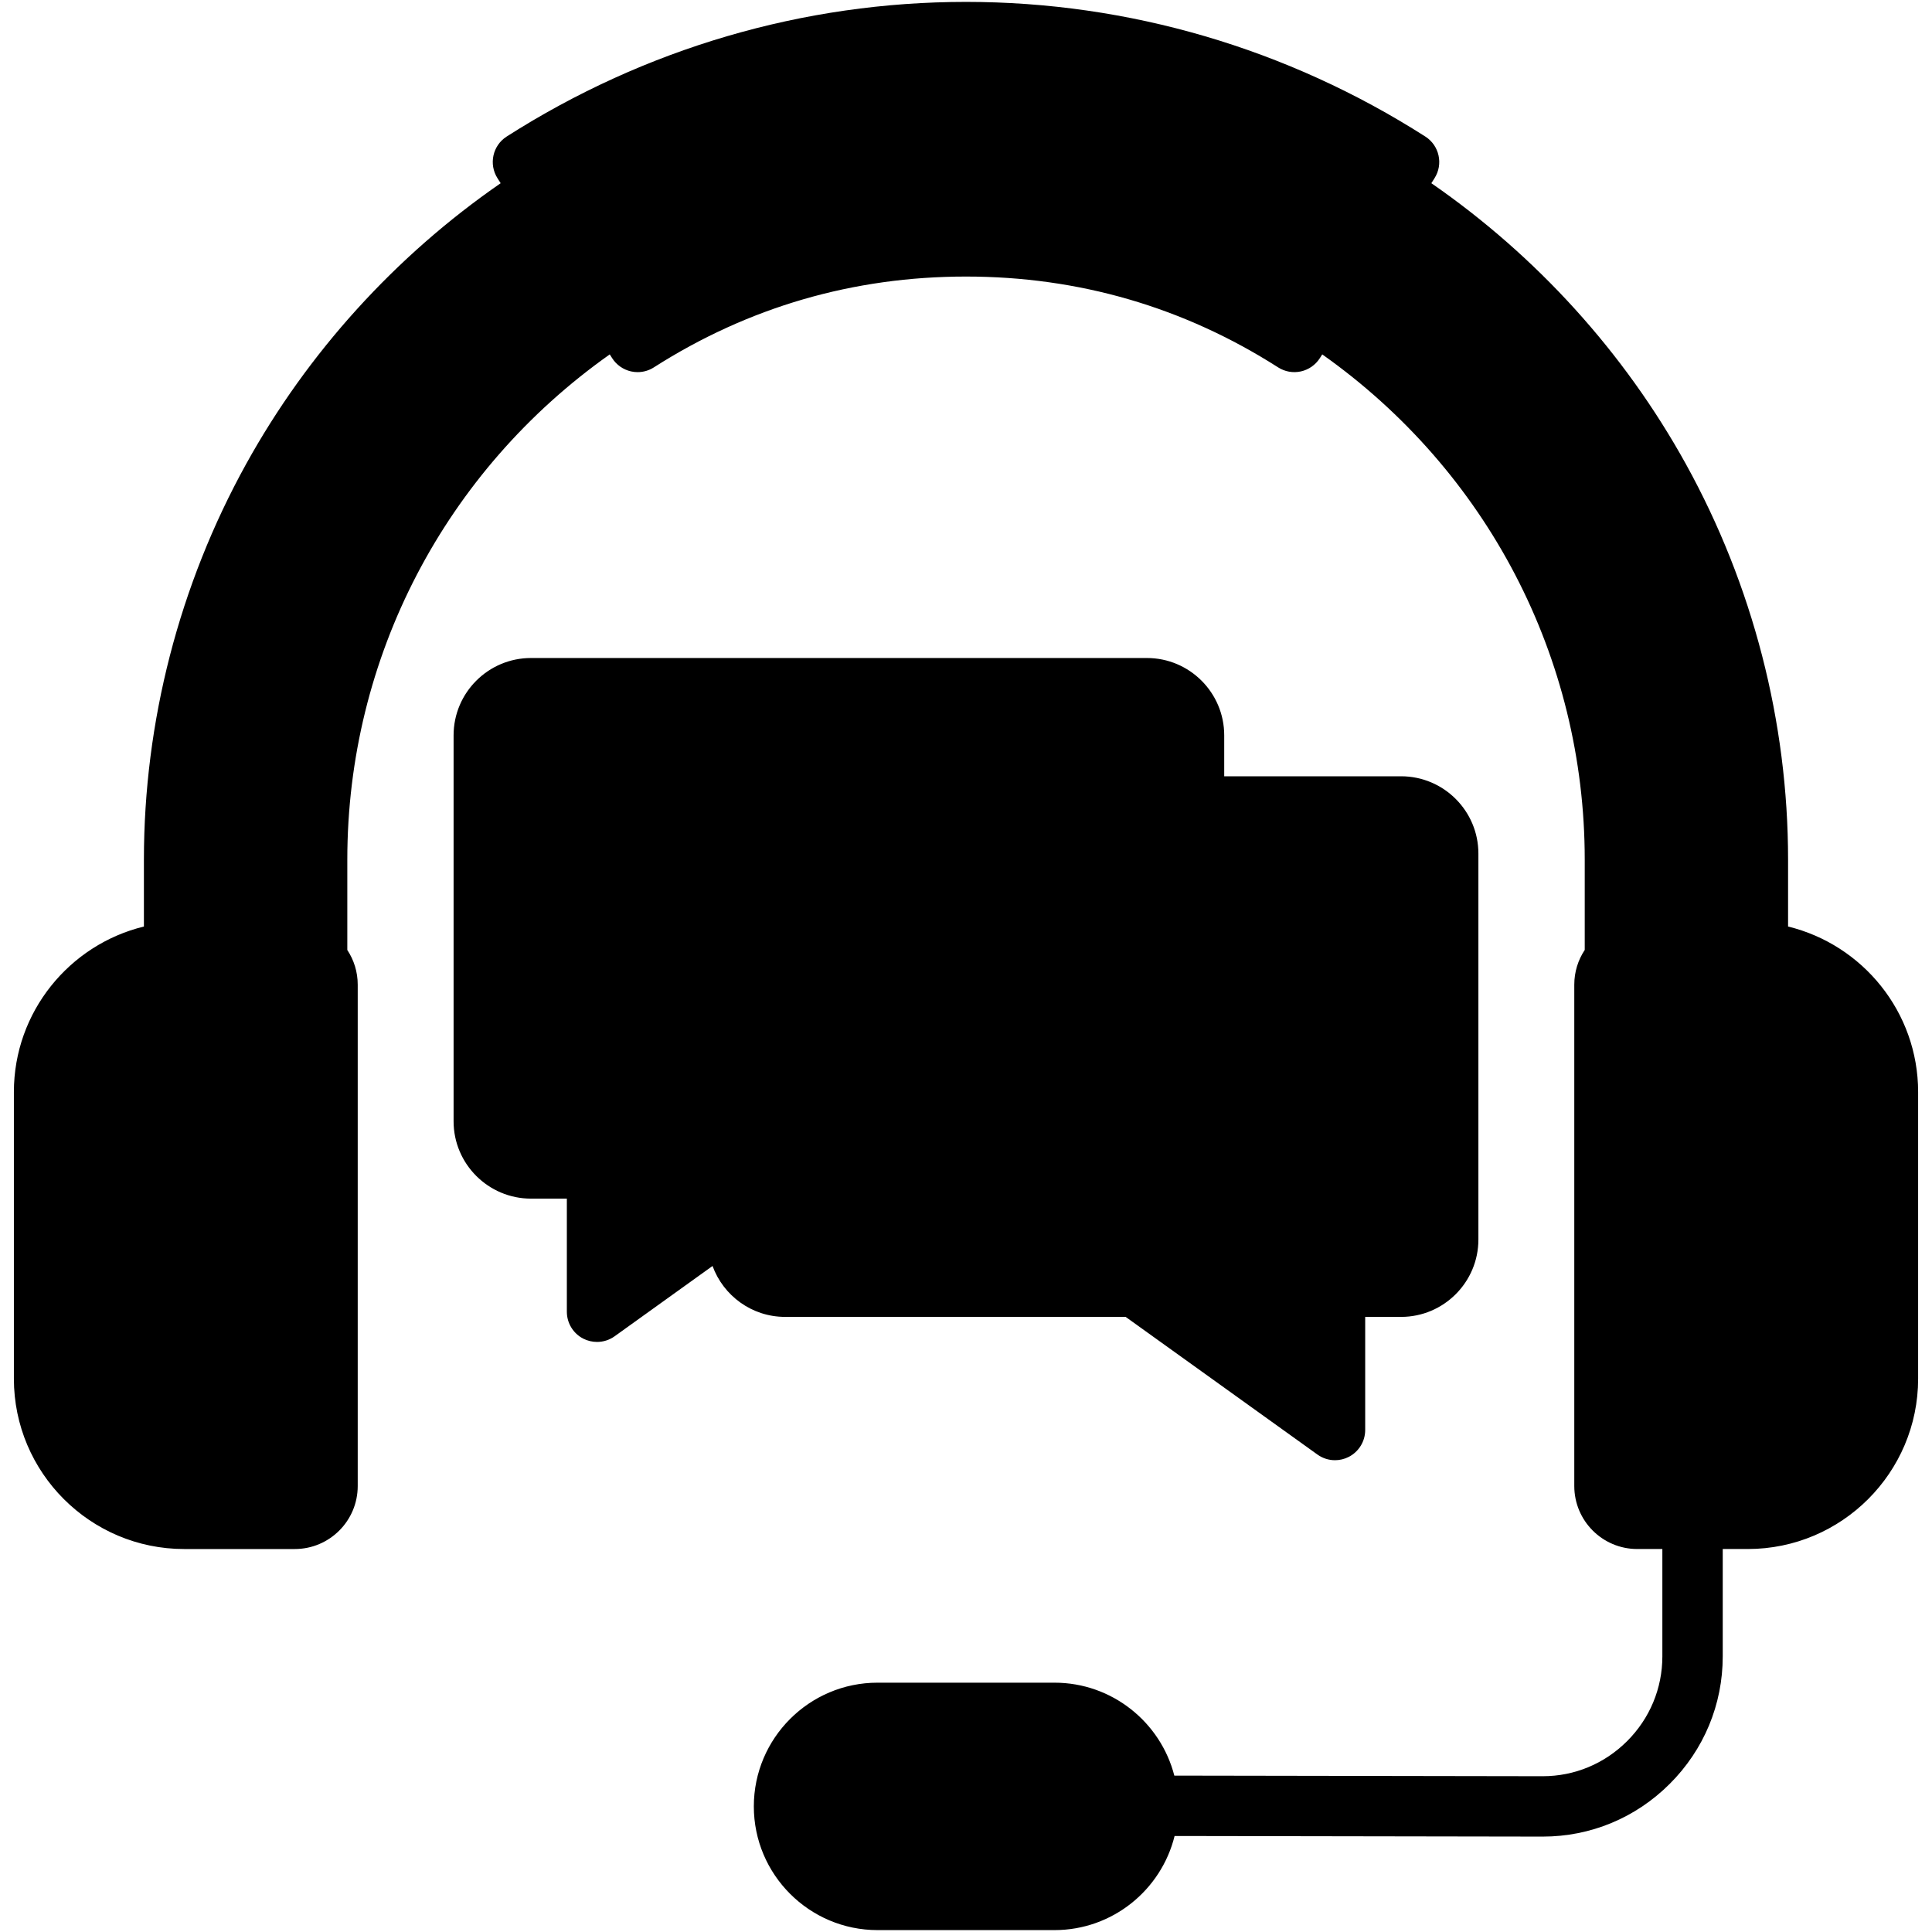
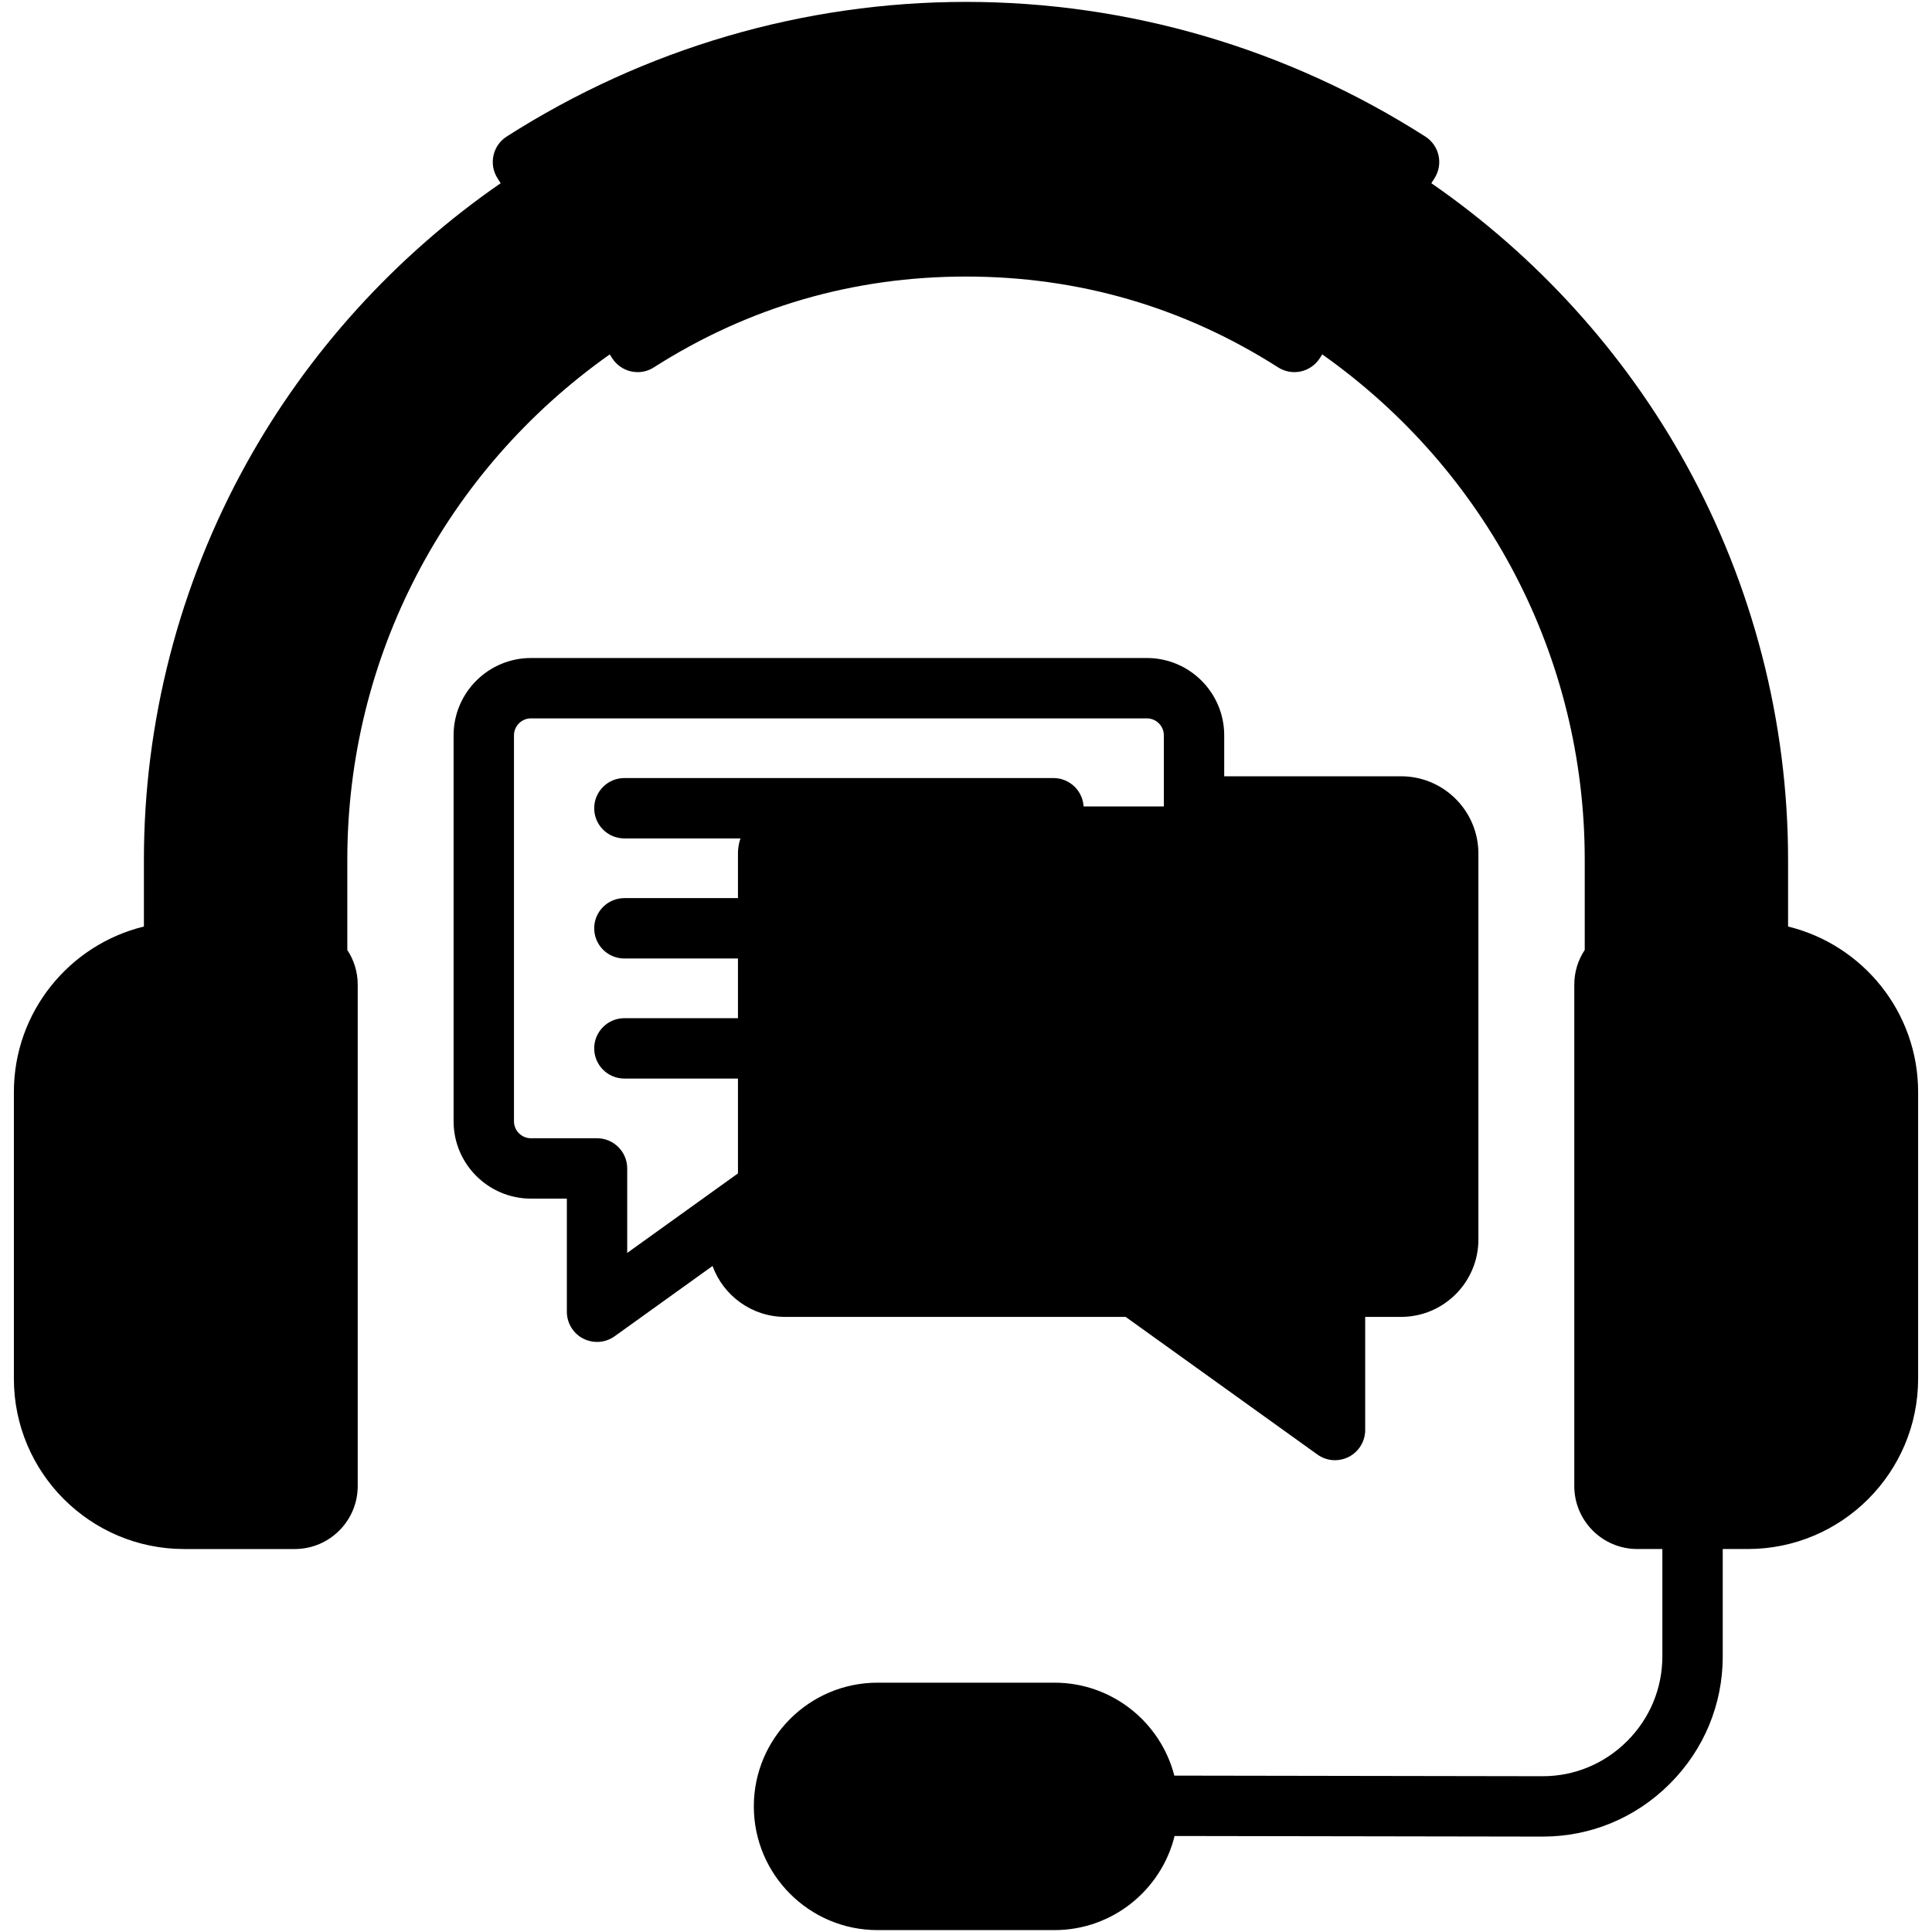
<svg xmlns="http://www.w3.org/2000/svg" id="Layer_1" enable-background="new 0 0 512 512" height="512" viewBox="0 0 512 512" width="512">
  <g clip-rule="evenodd" fill-rule="evenodd">
    <g>
      <g>
        <path d="m256 17.946c115.424 0 209.861 94.438 209.861 209.861v89.36h-38v-89.36c0-94.524-77.337-171.861-171.861-171.861-94.523 0-171.861 77.337-171.861 171.861v89.36h-38v-89.36c0-115.423 94.437-209.861 209.861-209.861z" fill="hsl(220, 21.2%, 76.9%)" />
        <g fill="hsl(225, 85.7%, 60.7%)">
          <path d="m433.882 252.253h29.309c20.423 0 37.133 16.71 37.133 37.133v75.992c0 20.423-16.709 37.133-37.133 37.133h-29.309c-4.778 0-8.687-3.909-8.687-8.688v-132.883c0-4.777 3.909-8.687 8.687-8.687z" />
          <path d="m78.118 252.253h-29.309c-20.423 0-37.133 16.71-37.133 37.133v75.992c0 20.423 16.709 37.133 37.133 37.133h29.309c4.778 0 8.687-3.909 8.687-8.688v-132.883c0-4.777-3.909-8.687-8.687-8.687z" />
          <path d="m138.584 42.927c34.986-22.338 75.889-34.427 117.416-34.427s82.428 12.091 117.415 34.427l-30.391 47.693c-26.235-16.75-55.911-25.332-87.024-25.332s-60.79 8.582-87.025 25.332z" />
        </g>
-         <path d="m232.55 453.932h46.899c13.631 0 24.784 11.152 24.784 24.784s-11.152 24.784-24.784 24.784h-46.899c-13.631 0-24.784-11.152-24.784-24.784s11.152-24.784 24.784-24.784z" fill="hsl(0, 96.0%, 54.1%)" />
+         <path d="m232.55 453.932h46.899c13.631 0 24.784 11.152 24.784 24.784s-11.152 24.784-24.784 24.784h-46.899c-13.631 0-24.784-11.152-24.784-24.784s11.152-24.784 24.784-24.784" fill="hsl(0, 96.0%, 54.1%)" />
      </g>
      <g>
        <path d="m371.295 213.716h-163.234c-6.881 0-12.493 5.611-12.493 12.494v102.284c0 6.881 5.612 12.493 12.493 12.493h92.828l52.895 37.979v-37.979h17.511c6.881 0 12.494-5.612 12.494-12.493v-102.284c0-6.883-5.613-12.494-12.494-12.494z" fill="hsl(160, 67.4%, 51.9%)" />
-         <path d="m140.705 182.379h163.234c6.881 0 12.493 5.611 12.493 12.493v102.285c0 6.881-5.612 12.492-12.493 12.492h-92.828l-52.895 37.98v-37.98h-17.511c-6.881 0-12.493-5.611-12.493-12.492v-102.285c-.001-6.882 5.612-12.493 12.493-12.493z" fill="hsl(65, 92.2%, 58.7%)" />
      </g>
    </g>
    <path d="m279.178 285.83h-113.71c-4.416 0-7.996-3.58-7.996-8.001 0-4.409 3.581-8 7.996-8h113.71c4.42 0 8 3.591 8 8 0 4.421-3.58 8.001-8 8.001zm-121.707-71.641c0-4.409 3.581-7.999 7.996-7.999h113.71c4.42 0 8 3.59 8 7.999 0 4.42-3.58 8-8 8h-113.71c-4.415 0-7.996-3.58-7.996-8zm0 31.82c0-4.409 3.581-7.998 7.996-7.998h113.71c4.42 0 8 3.589 8 7.998 0 4.422-3.58 8.002-8 8.002h-113.71c-4.415 0-7.996-3.58-7.996-8.002zm56.219 71.639-10.123 7.271v3.569c0 2.48 2.01 4.502 4.491 4.502h92.833c1.67 0 3.297.52 4.656 1.5l40.242 28.888v-22.389c0-4.419 3.58-7.999 8-7.999h17.51c2.472 0 4.491-2.021 4.491-4.502v-102.278c0-2.479-2.019-4.49-4.491-4.49h-46.869v75.438c0 11.301-9.189 20.49-20.491 20.49zm-55.469-15.999c4.416 0 7.996 3.58 7.996 8v22.391l40.232-28.891c1.358-.97 2.991-1.5 4.661-1.5h92.828c2.481 0 4.491-2.02 4.491-4.491v-102.288c0-2.481-2.01-4.492-4.491-4.492h-163.227c-2.481 0-4.5 2.011-4.5 4.492v102.288c0 2.472 2.019 4.491 4.5 4.491zm49.837 47.34h90.252l50.808 36.469c1.392 1.002 3.019 1.512 4.67 1.512 1.241 0 2.5-.291 3.651-.881 2.67-1.381 4.35-4.12 4.35-7.119v-29.98h9.509c11.303 0 20.491-9.199 20.491-20.501v-102.279c0-11.301-9.188-20.489-20.491-20.489h-46.869v-10.851c0-11.3-9.189-20.491-20.491-20.491h-163.227c-11.302 0-20.505 9.191-20.505 20.491v102.288c0 11.301 9.204 20.49 20.505 20.49h9.51v29.981c0 3 1.68 5.749 4.335 7.119 1.166.59 2.411.879 3.665.879 1.637 0 3.279-.508 4.661-1.5l25.948-18.628c2.869 7.861 10.398 13.49 19.228 13.49zm284.262 16.391c0 16.061-13.062 29.129-29.133 29.129h-29.307c-.363 0-.679-.329-.679-.69v-132.879c0-.362.316-.691.679-.691h29.308c16.071 0 29.133 13.069 29.133 29.141v75.99zm-78.7-224.211c-13.283-24.059-32.071-44.919-54.6-60.76l11.689-18.349c54.723 37.96 87.153 99.328 87.153 165.749v16.439h-21.892v-16.438c0-30.19-7.732-60.151-22.35-86.641zm-73.139-61.449 21.808-34.23c-32.351-18.989-68.932-28.99-106.291-28.99s-73.936 10.001-106.291 28.989l21.812 34.24c25.628-14.701 54.671-22.439 84.479-22.439 30.27 0 58.652 7.539 84.483 22.43zm-242.101 61.449c-14.623 26.49-22.34 56.451-22.34 86.641v16.439h-21.901v-16.439c0-66.421 32.439-127.789 87.153-165.749l11.689 18.349c-22.529 15.84-41.322 36.69-54.601 60.759zm-19.581 252.649c0 .361-.32.69-.679.69h-29.312c-16.062 0-29.128-13.068-29.128-29.129v-75.99c0-16.071 13.066-29.141 29.128-29.141h29.312c.359 0 .679.329.679.691zm200.652 101.682h-46.902c-9.25 0-16.778-7.53-16.778-16.78 0-9.26 7.528-16.791 16.778-16.791h46.902c9.25 0 16.779 7.531 16.779 16.781 0 9.26-7.528 16.79-16.779 16.79zm194.406-249.96v-17.73c0-36.529-9.359-72.771-27.067-104.81-16.34-29.571-39.572-55.161-67.469-74.45l.839-1.321c2.378-3.729 1.279-8.671-2.443-11.049-36.557-23.34-78.648-35.68-121.719-35.68-43.067 0-85.158 12.34-121.72 35.68-3.717 2.378-4.807 7.32-2.438 11.049l.84 1.321c-27.899 19.289-51.13 44.879-67.471 74.45-17.713 32.039-27.071 68.28-27.071 104.81v17.73c-19.75 4.811-34.458 22.64-34.458 43.85v75.99c0 24.879 20.241 45.129 45.128 45.129h29.312c9.199 0 16.68-7.479 16.68-16.69v-132.879c0-3.391-1.019-6.551-2.759-9.181v-23.95c0-53.529 25.859-103.001 69.549-133.89l.642 1c1.137 1.788 2.948 3.05 5.019 3.511.571.129 1.146.189 1.727.189 1.514 0 3.014-.432 4.302-1.26 25.02-15.971 52.851-24.07 82.719-24.07 29.874 0 57.7 8.1 82.719 24.07 1.793 1.148 3.963 1.528 6.033 1.07 2.071-.461 3.877-1.723 5.019-3.511l.642-1c43.69 30.901 69.559 80.36 69.559 133.89v23.939c-1.75 2.641-2.769 5.801-2.769 9.191v132.878c0 9.212 7.481 16.69 16.68 16.69h6.661v28.451c0 8.47-3.321 16.45-9.349 22.47-6 5.989-13.935 9.289-22.34 9.289-.024 0-.042 0-.052 0l-97.592-.159c-3.637-14.14-16.496-24.629-31.756-24.629h-46.902c-18.081 0-32.779 14.709-32.779 32.789 0 18.07 14.698 32.78 32.779 32.78h46.902c15.368 0 28.298-10.64 31.826-24.94l97.489.16h.085c12.679 0 24.618-4.96 33.638-13.971 9.062-9.04 14.052-21.039 14.052-33.789v-28.451h6.646c24.892 0 45.133-20.25 45.133-45.129v-75.99c-.003-21.207-14.715-39.036-34.466-43.847z" />
  </g>
</svg>